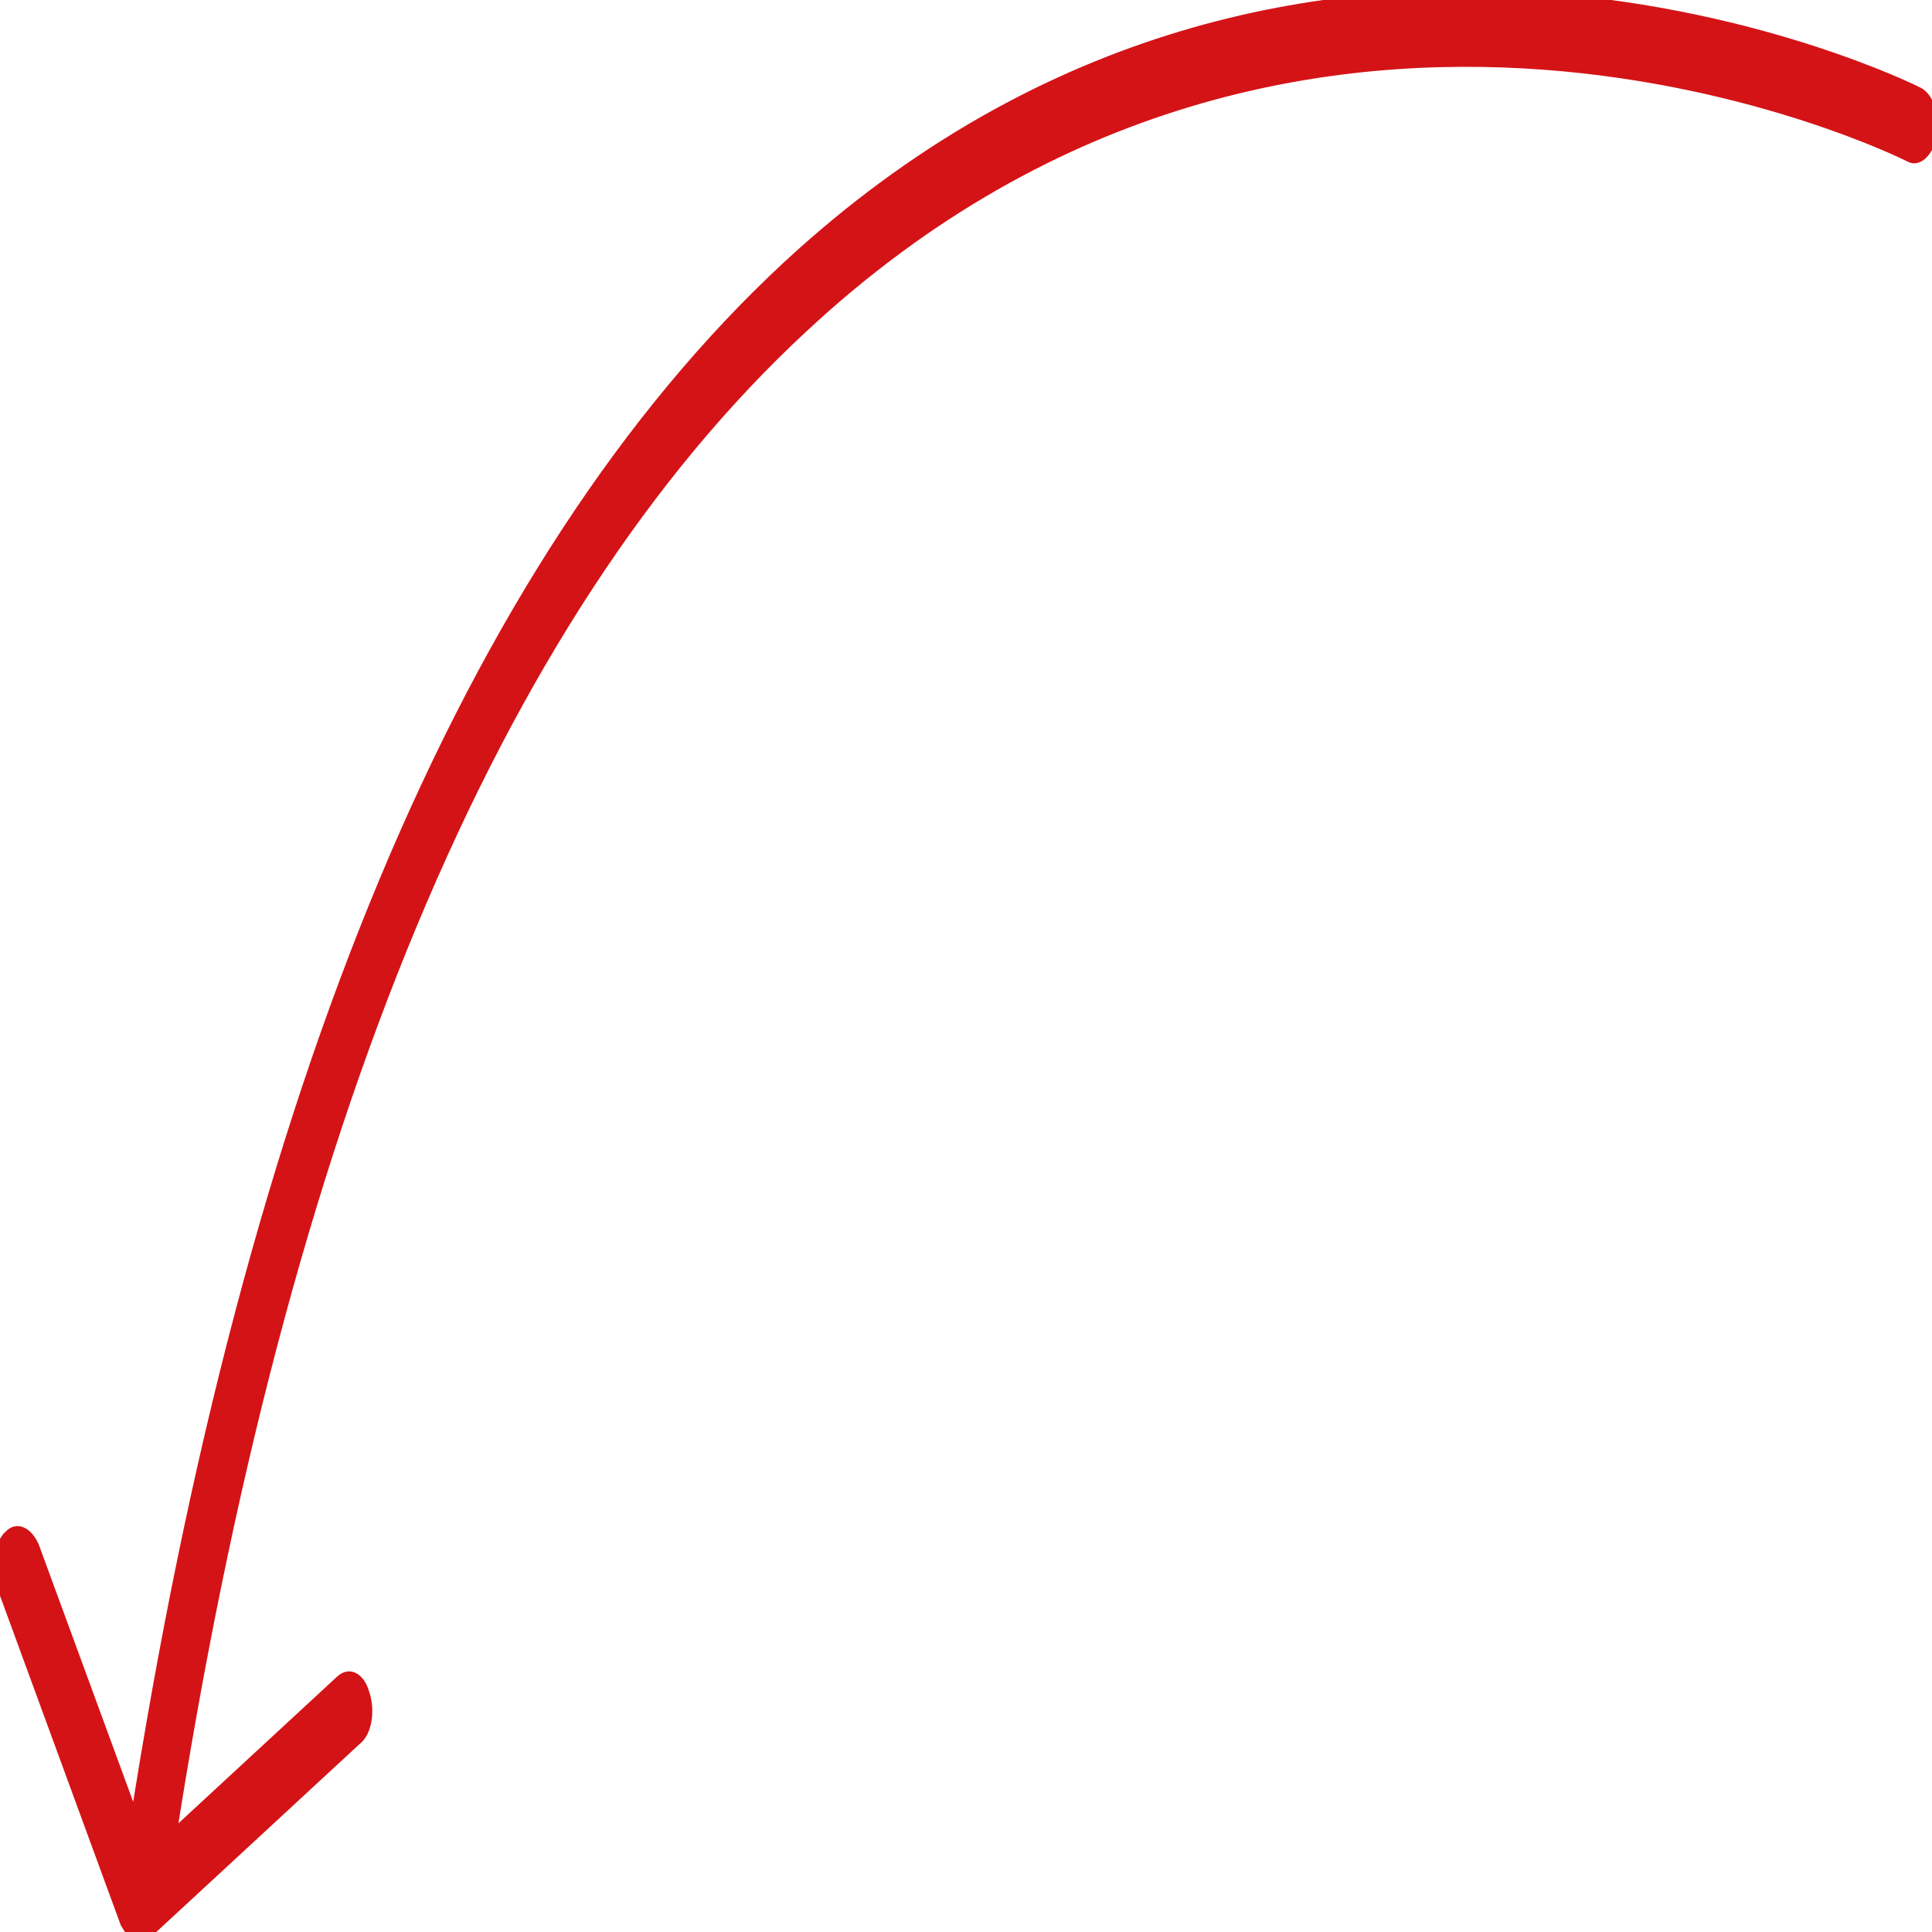
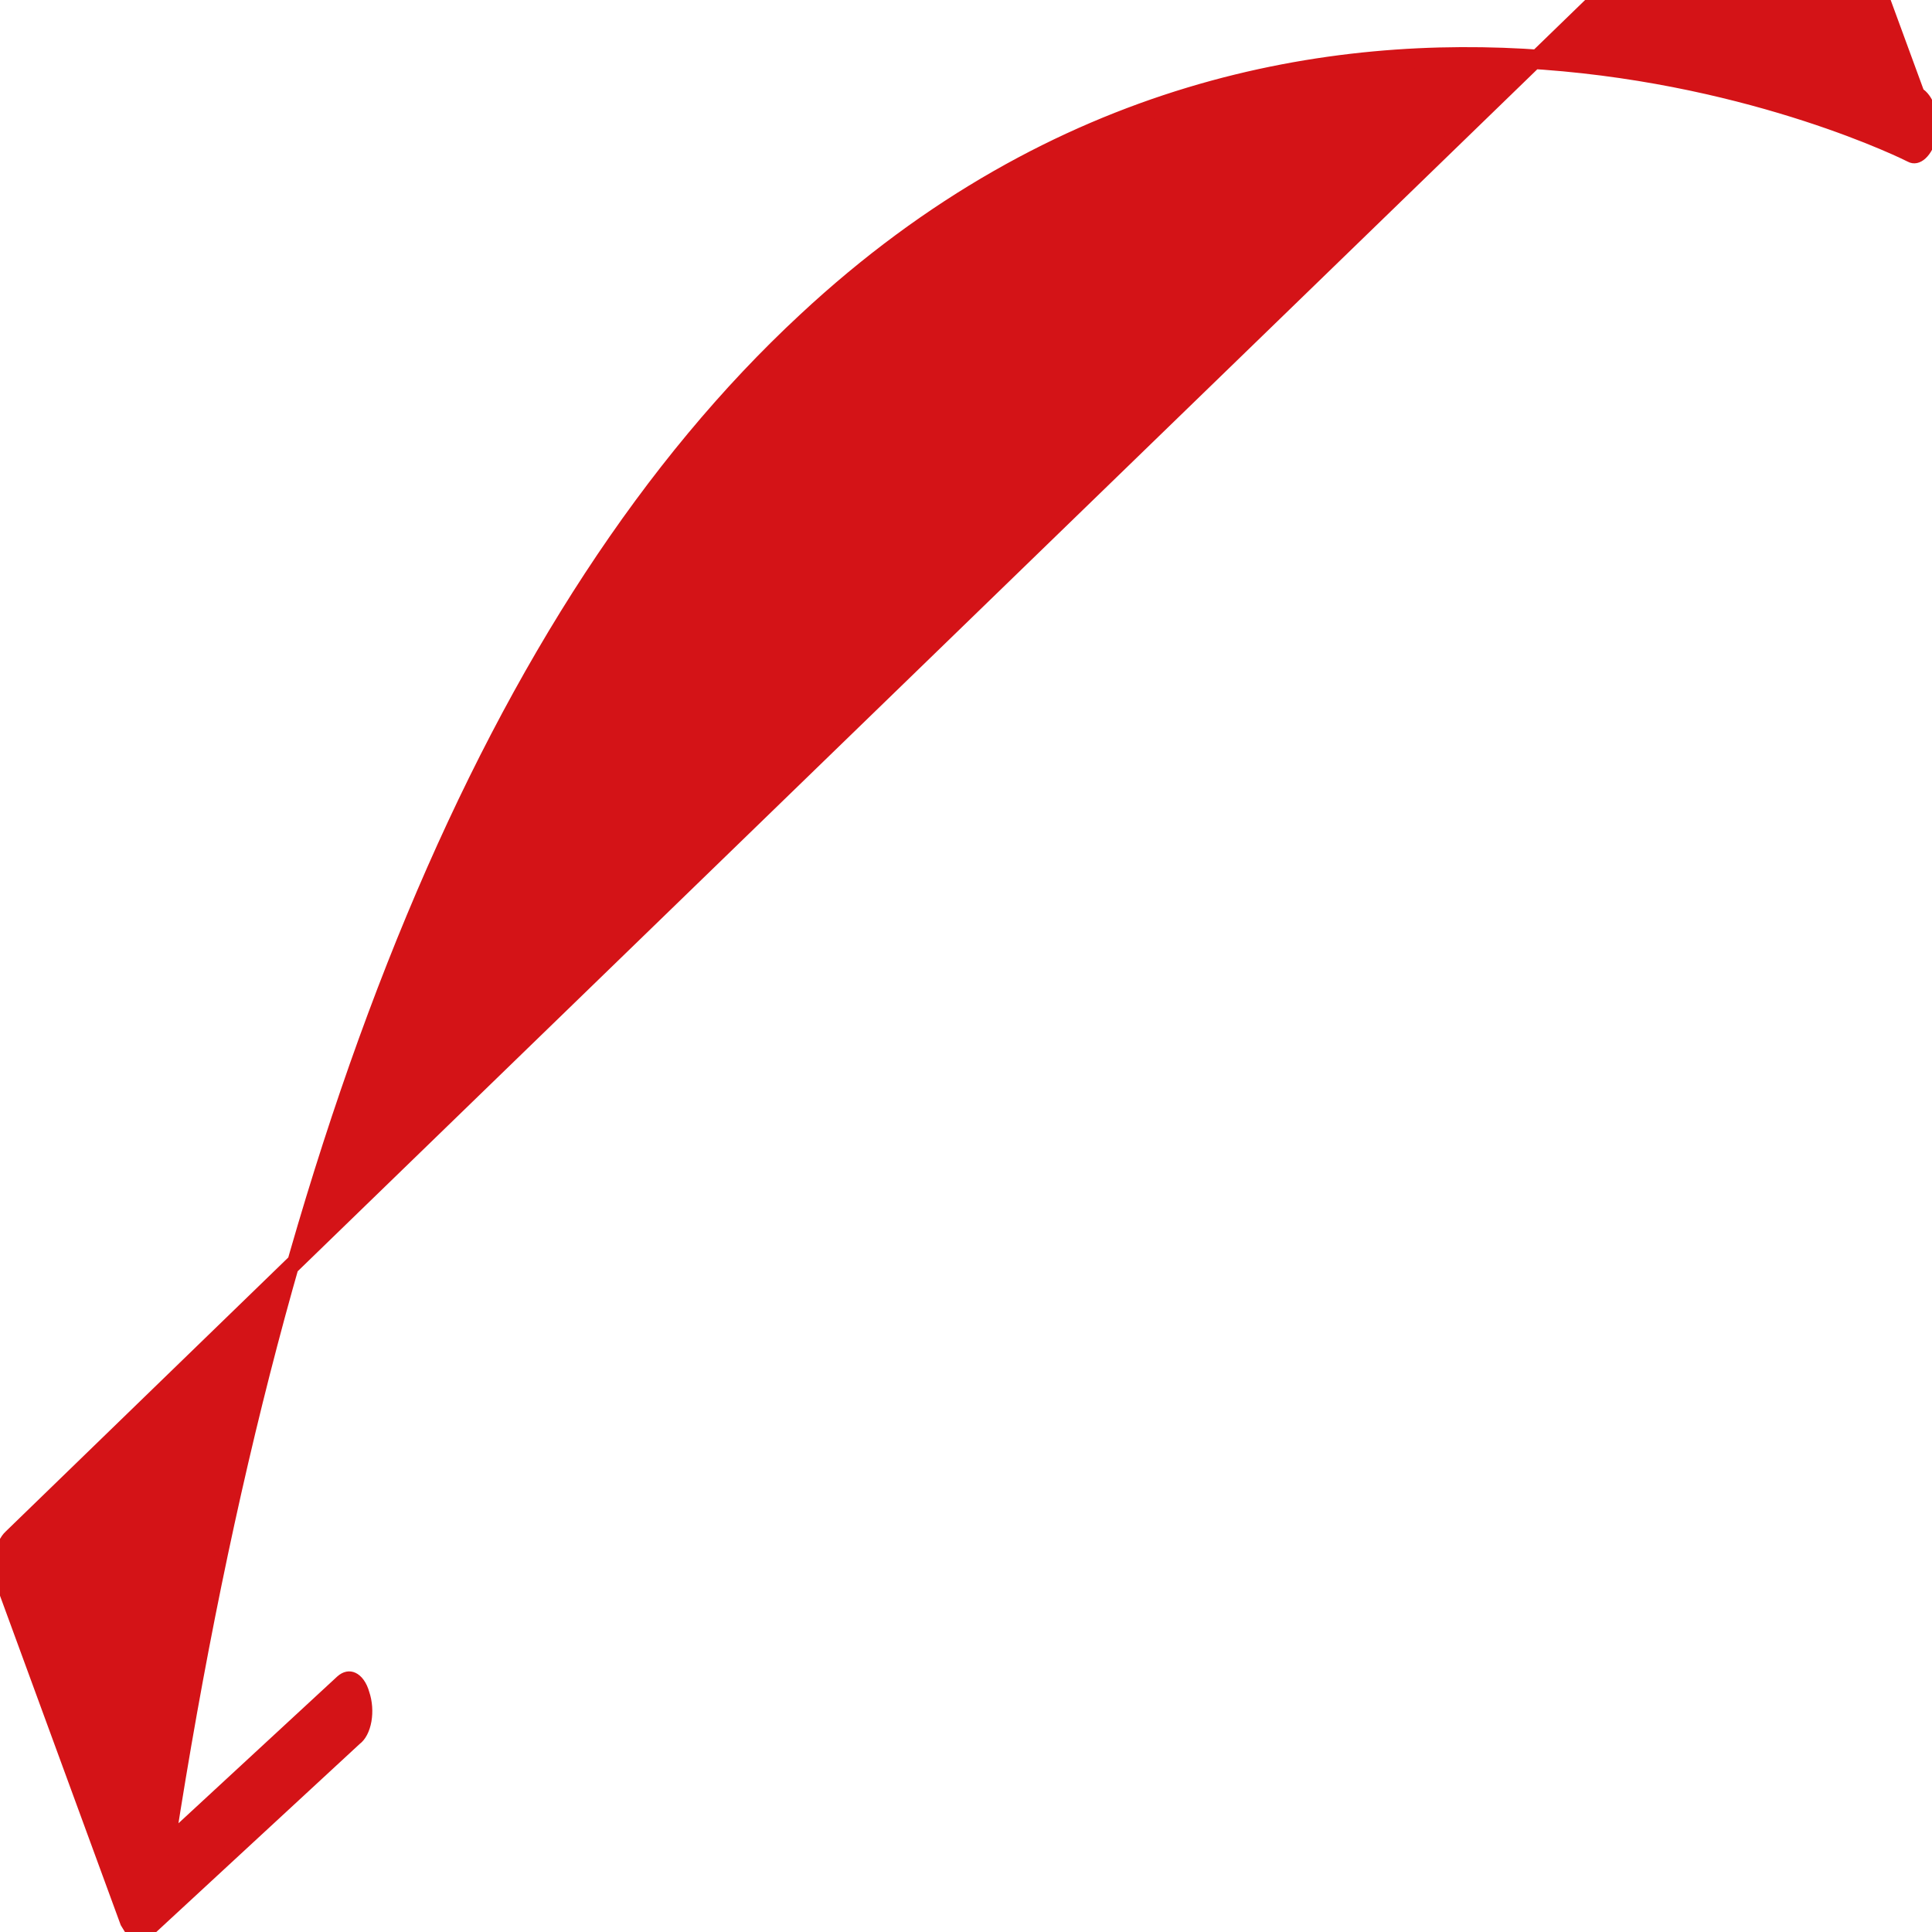
<svg xmlns="http://www.w3.org/2000/svg" preserveAspectRatio="none" fill="#d41317" stroke="#d41317" data-bbox="20 50.974 160.001 98.054" viewBox="20 50.974 160.001 98.054" height="200" width="200" data-type="shape" role="presentation" aria-hidden="true" aria-label="">
  <g>
-     <path d="M20.734 129.127c-.737.409-.901 1.31-.573 2.129l10.237 17.116.328.328.082.082c.164.164.328.246.491.246h.328c.082 0 .246 0 .409-.082.082-.082.082-.082.164-.082s.082-.082.164-.082l17.198-9.745c.737-.328.983-1.228.573-1.965-.328-.737-1.228-.983-1.965-.573l-14.168 8.026c9.254-36.607 26.861-62.567 52.494-77.144 41.848-23.913 91.148-8.845 91.639-8.681.737.246 1.556-.246 1.802-.983s-.246-1.556-.983-1.802c-.491-.164-50.938-15.56-93.851 8.845-26.288 14.987-44.387 41.602-53.886 78.946l-8.435-14.086c-.492-.657-1.393-.902-2.048-.493z" />
+     <path d="M20.734 129.127c-.737.409-.901 1.31-.573 2.129l10.237 17.116.328.328.082.082c.164.164.328.246.491.246h.328c.082 0 .246 0 .409-.082.082-.082.082-.082.164-.082s.082-.082.164-.082l17.198-9.745c.737-.328.983-1.228.573-1.965-.328-.737-1.228-.983-1.965-.573l-14.168 8.026c9.254-36.607 26.861-62.567 52.494-77.144 41.848-23.913 91.148-8.845 91.639-8.681.737.246 1.556-.246 1.802-.983s-.246-1.556-.983-1.802l-8.435-14.086c-.492-.657-1.393-.902-2.048-.493z" />
  </g>
</svg>